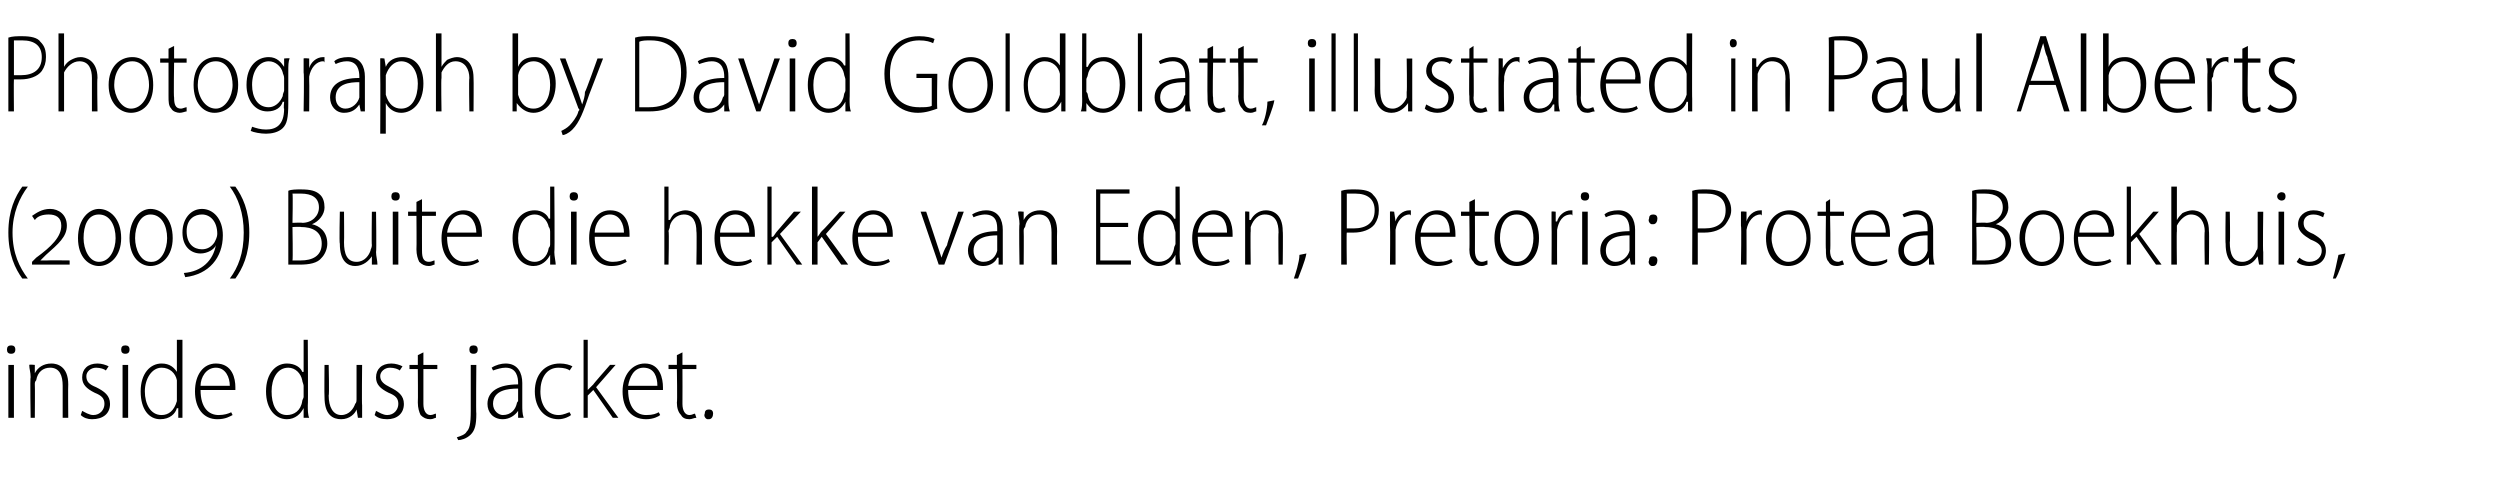
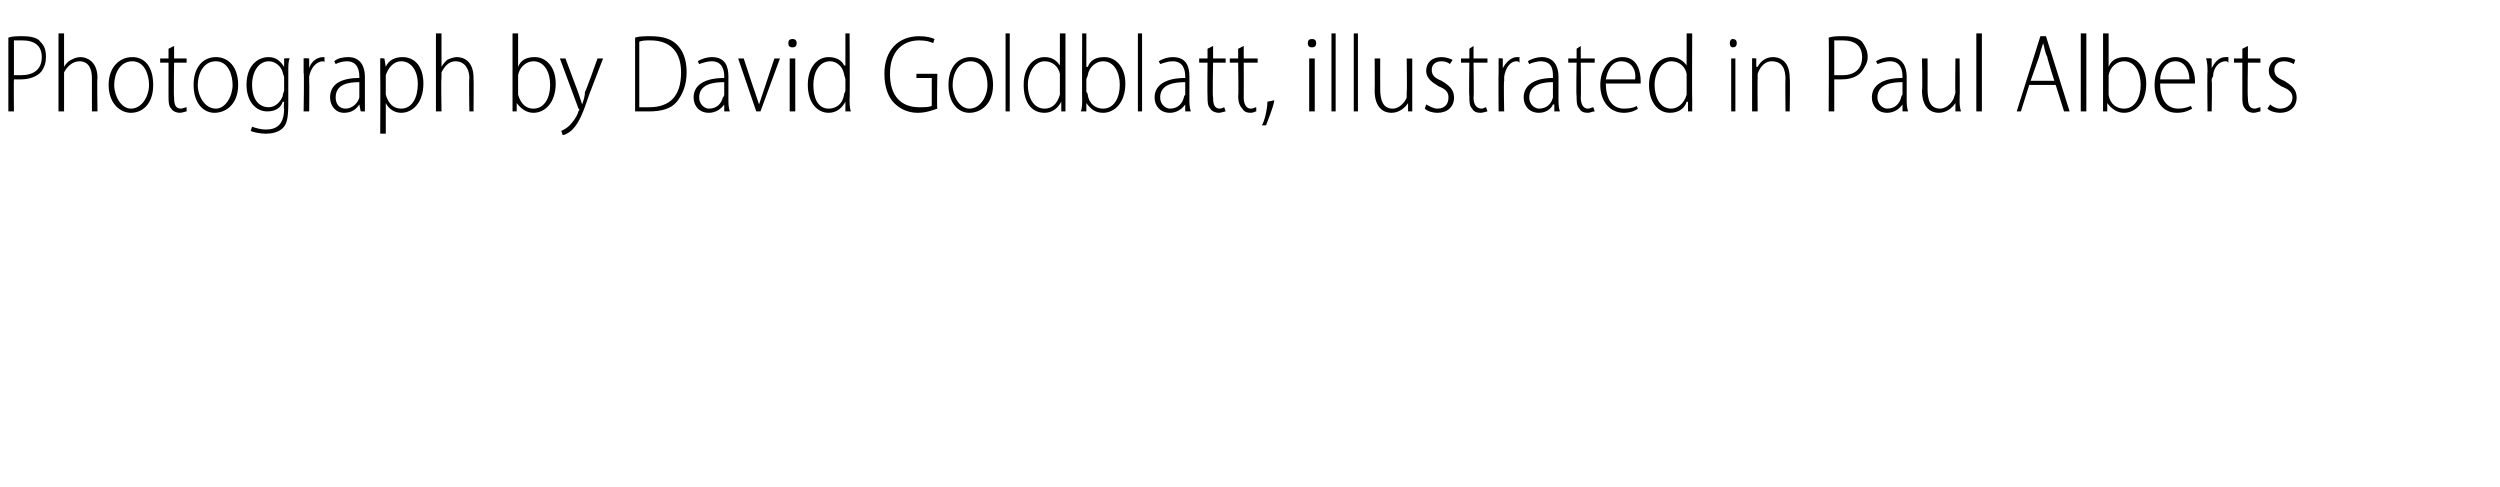
<svg xmlns="http://www.w3.org/2000/svg" version="1.1" width="179.5px" height="35px" viewBox="0 -2 179.5 35" style="top:-2px">
  <desc>Photograph by David Goldblatt, illustrated in Paul Alberts (2009) Buite die hekke van Eden, Pretoria: Protea Boekhuis...</desc>
  <defs />
  <g id="Polygon149275">
-     <path d="m.6 28v-3.8h.4v3.8h-.4zm.5-4.9c0 .2-.1.3-.3.3c-.2 0-.3-.1-.3-.3c0-.2.1-.3.3-.3c.2 0 .3.1.3.3zm1.1 2c0-.4-.1-.6-.1-.9c.02-.04.4 0 .4 0v.6s0-.02 0 0c.2-.4.6-.7 1.2-.7c.4 0 1.2.2 1.2 1.5c-.02-.01 0 2.4 0 2.4h-.4v-2.3c0-.7-.2-1.3-.9-1.3c-.5 0-.9.3-1 .9c-.1.1-.1.2-.1.3c.02-.01 0 2.4 0 2.4h-.3s-.05-2.93 0-2.9zm3.7 2.4c.2.1.5.3.8.3c.5 0 .8-.4.8-.8c0-.4-.2-.6-.7-.8c-.6-.3-.9-.6-.9-1.1c0-.6.4-1 1.1-1c.3 0 .6.1.8.2l-.2.3c-.1-.1-.4-.2-.7-.2c-.4 0-.7.3-.7.6c0 .4.2.6.7.8c.6.3 1 .6 1 1.2c0 .7-.5 1.1-1.3 1.1c-.3 0-.6-.1-.8-.3l.1-.3zm2.9.5v-3.8h.4v3.8h-.4zm.5-4.9c0 .2-.1.3-.3.3c-.2 0-.3-.1-.3-.3c0-.2.1-.3.3-.3c.2 0 .3.1.3.3zm3.8-.7v5.6h-.3v-.7s-.06.04-.1 0c-.1.4-.5.8-1.2.8c-.8 0-1.4-.7-1.4-2c0-1.3.7-2 1.5-2c.6 0 .9.3 1.1.6v-2.3h.4zm-.4 3.3v-.4c-.1-.5-.5-.9-1.1-.9c-.7 0-1.2.8-1.2 1.7c0 .9.4 1.7 1.2 1.7c.5 0 .9-.3 1.1-1v-1.1zm1.7.3c0 1.3.6 1.8 1.3 1.8c.4 0 .7-.1.9-.2l.1.2c-.2.1-.5.3-1.1.3c-1 0-1.6-.8-1.6-2c0-1.2.6-2 1.5-2c1.2 0 1.4 1.1 1.4 1.7v.2h-2.5zm2.1-.3c0-.6-.3-1.3-1-1.3c-.7 0-1.1.7-1.1 1.3h2.1zm5.6-3.3s.03 4.74 0 4.7c0 .3 0 .7.1.9h-.4v-.7s-.02.04 0 0c-.2.4-.6.8-1.2.8c-.8 0-1.5-.7-1.5-2c0-1.3.7-2 1.5-2c.6 0 1 .3 1.1.6h.1v-2.3h.3zm-.3 3.3c0-.1-.1-.3-.1-.4c-.1-.5-.5-.9-1-.9c-.8 0-1.2.8-1.2 1.7c0 .9.3 1.7 1.1 1.7c.5 0 1-.3 1.1-1c0-.1.1-.2.1-.3v-.8zm4.2 1.4v.9h-.3l-.1-.6s.02 0 0 0c-.1.3-.5.7-1.1.7c-.6 0-1.2-.3-1.2-1.6c-.02-.03 0-2.3 0-2.3h.3s.05 2.19 0 2.2c0 .8.3 1.4.9 1.4c.6 0 .9-.5 1-.8c.1-.1.1-.2.1-.4v-2.4h.4s-.03 2.86 0 2.9zm1 .4c.2.1.5.3.8.3c.5 0 .8-.4.8-.8c0-.4-.2-.6-.7-.8c-.6-.3-.9-.6-.9-1.1c0-.6.4-1 1.1-1c.3 0 .6.1.8.2l-.2.3c-.1-.1-.4-.2-.7-.2c-.4 0-.7.3-.7.6c0 .4.3.6.7.8c.6.3 1 .6 1 1.2c0 .7-.5 1.1-1.2 1.1c-.4 0-.7-.1-.9-.3l.1-.3zm3.4-4.2v.9h1v.3h-1v2.5c0 .5.2.8.5.8c.2 0 .3-.1.4-.1v.3c-.1 0-.2.1-.4.1c-.3 0-.5-.1-.7-.3c-.1-.2-.2-.5-.2-.9c.02.01 0-2.4 0-2.4h-.6v-.3h.6v-.7l.4-.2zm2.4 6.1c.3-.1.6-.2.7-.4c.2-.2.3-.5.3-1.5v-3.3h.4s-.03 3.54 0 3.5c0 .8-.1 1.2-.4 1.5c-.3.3-.7.4-.9.4l-.1-.2zm1.5-6.3c0 .2-.1.3-.3.3c-.2 0-.3-.1-.3-.3c0-.2.1-.3.3-.3c.2 0 .3.1.3.3zm3.2 4c0 .3 0 .6.1.9h-.4v-.5s-.04-.01 0 0c-.2.3-.6.6-1.1.6c-.7 0-1.1-.5-1.1-1.1c0-.9.8-1.4 2.2-1.4v-.1c0-.4-.1-1.1-.9-1.1c-.3 0-.6.1-.9.2l-.1-.2c.3-.2.7-.3 1-.3c.9 0 1.2.7 1.2 1.4v1.6zm-.3-1.2c-.7 0-1.8.1-1.8 1.1c0 .5.4.8.7.8c.6 0 .9-.4 1-.8c0-.1.1-.2.1-.2v-.9zm3.8 1.9c-.1.1-.5.3-.9.3c-1 0-1.7-.8-1.7-2c0-1.2.7-2 1.8-2c.4 0 .7.1.9.2l-.2.3c-.1-.1-.4-.2-.8-.2c-.9 0-1.3.8-1.3 1.7c0 1 .5 1.7 1.3 1.7c.4 0 .7-.2.8-.2l.1.2zm1.2-1.8s.05.01 0 0l.4-.4c-.03 0 1.2-1.4 1.2-1.4h.4l-1.4 1.6l1.6 2.2h-.4l-1.4-2l-.4.4v1.6h-.3v-5.6h.3v3.6zm2.9 0c0 1.3.6 1.8 1.3 1.8c.5 0 .7-.1.9-.2l.1.2c-.1.1-.5.3-1 .3c-1.1 0-1.7-.8-1.7-2c0-1.2.7-2 1.6-2c1.1 0 1.3 1.1 1.3 1.7v.2h-2.5zm2.1-.3c0-.6-.2-1.3-1-1.3c-.7 0-1 .7-1.1 1.3h2.1zm1.8-2.4v.9h1v.3h-1s.01 2.5 0 2.5c0 .5.2.8.5.8c.2 0 .3-.1.4-.1l.1.3c-.2 0-.3.1-.5.1c-.3 0-.5-.1-.6-.3c-.2-.2-.3-.5-.3-.9c.04.01 0-2.4 0-2.4h-.6v-.3h.6v-.7l.4-.2zm1.8 4.8c-.1 0-.3-.2-.2-.4c0-.2.1-.3.3-.3c.2 0 .3.1.3.3c0 .2-.1.4-.3.4h-.1z" stroke="none" fill="#000" />
-   </g>
+     </g>
  <g id="Polygon149274">
-     <path d="m2 11.4c-.6.8-1.1 1.9-1.1 3.3c0 1.5.5 2.5 1.1 3.3h-.4c-.5-.7-1-1.7-1-3.3c0-1.6.5-2.6 1-3.3h.4zm.3 5.6v-.2l.3-.3c1.1-.8 1.8-1.5 1.8-2.3c0-.6-.4-.8-.9-.8c-.4 0-.8.1-1 .4l-.2-.3c.3-.2.7-.5 1.3-.5c.6 0 1.2.4 1.2 1.2c0 .8-.6 1.3-1.5 2.1l-.4.4s-.02-.01 0 0h.5c0-.02 1.6 0 1.6 0v.3H2.3zm4.8.1c-.7 0-1.5-.6-1.5-2c0-1.4.8-2.1 1.5-2.1c.8 0 1.6.7 1.6 2.1c0 1.3-.8 2-1.6 2zm0-.3c.8 0 1.2-.9 1.2-1.7c0-.9-.4-1.7-1.2-1.7c-.8 0-1.1.8-1.1 1.7c0 .8.4 1.7 1.1 1.7zm3.7.3c-.7 0-1.5-.6-1.5-2c0-1.4.8-2.1 1.5-2.1c.8 0 1.6.7 1.6 2.1c0 1.3-.8 2-1.6 2zm.1-.3c.7 0 1.1-.9 1.1-1.7c0-.9-.4-1.7-1.2-1.7c-.7 0-1.1.8-1.1 1.7c0 .8.4 1.7 1.1 1.7h.1zm2.3.8c1.3-.1 2.1-.9 2.3-2c-.1.3-.6.6-1.1.6c-.7 0-1.3-.5-1.3-1.5c0-1 .6-1.7 1.4-1.7c.8 0 1.5.7 1.5 1.9c0 1.6-1 2.8-2.7 3l-.1-.3zm1.3-1.7c.4 0 .7-.2.9-.5c.1-.2.2-.4.2-.6c0-.9-.5-1.4-1.1-1.4c-.5 0-1.1.3-1.1 1.2c0 .9.5 1.3 1.1 1.3zm2 2.1c.6-.8 1-1.8 1-3.3c0-1.4-.4-2.5-1-3.3h.4c.5.7 1 1.7 1 3.3c0 1.6-.5 2.6-1 3.3h-.4zm4.2-6.3c.2-.1.6-.1.9-.1c.7 0 1.1.1 1.4.4c.2.2.3.5.3.9c0 .5-.4 1-.9 1.2c.5.1 1.1.5 1.1 1.4c0 .4-.2.8-.4 1c-.3.4-.9.5-1.6.5h-.8v-5.3zM21 14s.69-.03.7 0c.7 0 1.2-.5 1.2-1.1c0-.7-.5-1-1.3-1h-.6c.04.04 0 2.1 0 2.1zm0 2.7h.6c.8 0 1.5-.3 1.5-1.2c0-.9-.7-1.2-1.5-1.2c0-.03-.6 0-.6 0c0 0 .04 2.38 0 2.4zm6-.6c0 .3.1.6.1.9h-.4v-.6s-.01 0 0 0c-.2.3-.6.7-1.2.7c-.5 0-1.1-.3-1.1-1.6c-.05-.03 0-2.3 0-2.3h.3s.02 2.19 0 2.2c0 .8.2 1.4.9 1.4c.6 0 .9-.5 1-.8c0-.1.1-.2.1-.4c-.03.01 0-2.4 0-2.4h.3s.04 2.86 0 2.9zm1.2.9v-3.8h.4v3.8h-.4zm.5-4.9c0 .2-.1.3-.3.3c-.2 0-.3-.1-.3-.3c0-.2.1-.3.3-.3c.2 0 .3.1.3.3zm1.6.2v.9h1v.3h-1s-.01 2.5 0 2.5c0 .5.1.8.5.8c.2 0 .3-.1.4-.1v.3c-.1 0-.2.1-.4.1c-.3 0-.5-.1-.7-.3c-.1-.2-.2-.5-.2-.9c.02.01 0-2.4 0-2.4h-.6v-.3h.6v-.7l.4-.2zm1.8 2.7c0 1.3.6 1.8 1.3 1.8c.5 0 .7-.1.9-.2l.1.2c-.2.1-.5.3-1.1.3c-1 0-1.6-.8-1.6-2c0-1.2.7-2 1.6-2c1.1 0 1.3 1.1 1.3 1.7v.2h-2.5zm2.1-.3c0-.6-.3-1.3-1-1.3c-.7 0-1 .7-1.1 1.3h2.1zm5.6-3.3s.04 4.74 0 4.7c0 .3.1.7.1.9h-.4v-.7s-.01.04 0 0c-.2.4-.6.8-1.2.8c-.8 0-1.5-.7-1.5-2c0-1.3.7-2 1.6-2c.5 0 .9.3 1 .6h.1v-2.3h.3zm-.3 3.3c0-.1 0-.3-.1-.4c-.1-.5-.5-.9-1-.9c-.8 0-1.2.8-1.2 1.7c0 .9.4 1.7 1.2 1.7c.4 0 .9-.3 1-1c.1-.1.1-.2.1-.3v-.8zM41 17v-3.8h.4v3.8h-.4zm.5-4.9c0 .2-.1.3-.3.3c-.2 0-.3-.1-.3-.3c0-.2.1-.3.3-.3c.2 0 .3.1.3.3zm1.2 2.9c0 1.3.6 1.8 1.3 1.8c.4 0 .7-.1.9-.2l.1.2c-.2.1-.5.3-1.1.3c-1 0-1.6-.8-1.6-2c0-1.2.6-2 1.5-2c1.2 0 1.4 1.1 1.4 1.7v.2h-2.5zm2.1-.3c0-.6-.3-1.3-1-1.3c-.7 0-1.1.7-1.1 1.3h2.1zm2.9-3.3h.3v2.4s.06-.03.1 0c.1-.2.2-.4.4-.5c.2-.1.5-.2.7-.2c.4 0 1.2.2 1.2 1.5v2.4h-.4s.04-2.36 0-2.4c0-.6-.2-1.2-.9-1.2c-.5 0-.9.4-1 .8c0 .2-.1.3-.1.4c.05-.01 0 2.4 0 2.4h-.3v-5.6zm4 3.6c0 1.3.6 1.8 1.3 1.8c.4 0 .7-.1.9-.2l.1.2c-.2.1-.5.3-1.1.3c-1 0-1.6-.8-1.6-2c0-1.2.6-2 1.5-2c1.2 0 1.4 1.1 1.4 1.7v.2h-2.5zm2.1-.3c0-.6-.3-1.3-1-1.3c-.7 0-1.1.7-1.1 1.3h2.1zm1.6.3h.1c.1-.1.2-.3.3-.4l1.2-1.4h.5L56 14.8l1.6 2.2h-.4l-1.4-2l-.4.4v1.6h-.3v-5.6h.3v3.6zm3.3 0s.01.01 0 0c.1-.1.2-.3.3-.4c.04 0 1.3-1.4 1.3-1.4h.4l-1.4 1.6l1.6 2.2h-.5L59 15l-.3.4v1.6h-.4v-5.6h.4v3.6zm2.9 0c0 1.3.6 1.8 1.3 1.8c.4 0 .7-.1.9-.2l.1.2c-.2.1-.5.3-1.1.3c-1 0-1.6-.8-1.6-2c0-1.2.6-2 1.5-2c1.1 0 1.4 1.1 1.4 1.7v.2h-2.5zm2.1-.3c0-.6-.3-1.3-1-1.3c-.7 0-1.1.7-1.1 1.3h2.1zm2.8-1.5s.8 2.36.8 2.4l.3.9c.1-.3.2-.6.4-.9c-.04-.04.8-2.4.8-2.4h.4L67.8 17h-.4l-1.3-3.8h.4zm5.5 2.9v.9h-.3v-.5h-.1c-.1.3-.5.6-1 .6c-.7 0-1.1-.5-1.1-1.1c0-.9.8-1.4 2.1-1.4v-.1c0-.4 0-1.1-.9-1.1c-.2 0-.6.1-.8.2l-.1-.2c.3-.2.7-.3 1-.3c.9 0 1.2.7 1.2 1.4v1.6zm-.4-1.2c-.6 0-1.7.1-1.7 1.1c0 .5.3.8.7.8c.6 0 .9-.4 1-.8v-1.1zm1.6-.8c0-.4-.1-.6-.1-.9c.02-.04.4 0 .4 0v.6s0-.02 0 0c.2-.4.6-.7 1.2-.7c.4 0 1.2.2 1.2 1.5c-.02-.01 0 2.4 0 2.4h-.4v-2.3c0-.7-.2-1.3-.9-1.3c-.5 0-.9.3-1 .9c-.1.1-.1.2-.1.3c.02-.01 0 2.4 0 2.4h-.3s-.05-2.93 0-2.9zm7.8.2h-2v2.4h2.2v.3h-2.5v-5.4h2.4v.3H79v2.1h2v.3zm3.7-2.9s.03 4.74 0 4.7c0 .3 0 .7.1.9h-.4v-.7s-.02.04 0 0c-.2.4-.6.8-1.2.8c-.8 0-1.5-.7-1.5-2c0-1.3.7-2 1.5-2c.6 0 1 .3 1.1.6h.1v-2.3h.3zm-.3 3.3c0-.1-.1-.3-.1-.4c-.1-.5-.5-.9-1-.9c-.8 0-1.2.8-1.2 1.7c0 .9.3 1.7 1.1 1.7c.5 0 1-.3 1.1-1c0-.1.1-.2.1-.3v-.8zm1.6.3c0 1.3.6 1.8 1.3 1.8c.5 0 .7-.1.9-.2l.1.2c-.1.1-.5.3-1 .3c-1.1 0-1.7-.8-1.7-2c0-1.2.7-2 1.6-2c1.1 0 1.3 1.1 1.3 1.7v.2H86zm2.1-.3c0-.6-.2-1.3-1-1.3c-.7 0-1 .7-1.1 1.3h2.1zm1.3-.6v-.9c-.03-.04.3 0 .3 0v.6s.06-.02.1 0c.2-.4.6-.7 1.1-.7c.4 0 1.2.2 1.2 1.5c.03-.01 0 2.4 0 2.4h-.3s-.03-2.34 0-2.3c0-.7-.2-1.3-1-1.3c-.4 0-.8.3-1 .9v.3c-.03-.01 0 2.4 0 2.4h-.4v-2.9zm3.5 3.9c.1-.3.4-1.2.4-1.7l.5-.1c-.1.6-.5 1.5-.6 1.8h-.3zm3.4-6.3c.3-.1.6-.1 1-.1c.6 0 1.1.1 1.3.4c.3.3.4.6.4 1.1c0 .4-.1.7-.3 1c-.3.4-.9.6-1.5.6h-.5c-.03-.01 0 2.3 0 2.3h-.4v-5.3zm.4 2.7h.5c.9 0 1.5-.4 1.5-1.3c0-.8-.5-1.2-1.4-1.2h-.6v2.5zm3.1-.2v-1c0-.04.3 0 .3 0l.1.7s-.03 0 0 0c.1-.4.5-.8 1-.8h.1v.4c0-.1-.1-.1-.1-.1c-.5 0-.9.5-1 1.1v2.5h-.4s.03-2.77 0-2.8zm2.2.8c0 1.3.6 1.8 1.3 1.8c.5 0 .7-.1.9-.2l.1.2c-.1.1-.5.3-1.1.3c-1 0-1.6-.8-1.6-2c0-1.2.7-2 1.6-2c1.1 0 1.3 1.1 1.3 1.7v.2H102zm2.1-.3c0-.6-.2-1.3-1-1.3c-.7 0-1 .7-1.1 1.3h2.1zm1.8-2.4v.9h1v.3h-1s.01 2.5 0 2.5c0 .5.2.8.5.8c.2 0 .3-.1.4-.1v.3c-.1 0-.2.1-.4.1c-.3 0-.5-.1-.6-.3c-.2-.2-.3-.5-.3-.9c.03.01 0-2.4 0-2.4h-.6v-.3h.6v-.7l.4-.2zm4.6 2.8c0 1.4-.8 2-1.6 2c-.9 0-1.6-.7-1.6-2c0-1.3.8-2 1.6-2c.9 0 1.6.7 1.6 2zm-2.8 0c0 .8.5 1.7 1.2 1.7c.8 0 1.2-.9 1.2-1.7c0-.7-.3-1.7-1.2-1.7c-.9 0-1.2.9-1.2 1.7zm3.7-.9v-1c-.01-.04.3 0 .3 0v.7h.1c.1-.4.5-.8 1-.8h.1v.4c0-.1-.1-.1-.1-.1c-.6 0-.9.5-1 1.1v.3c-.01.04 0 2.2 0 2.2h-.4s.02-2.77 0-2.8zm2.2 2.8v-3.8h.4v3.8h-.4zm.5-4.9c0 .2-.1.3-.3.3c-.2 0-.3-.1-.3-.3c0-.2.1-.3.3-.3c.2 0 .3.1.3.3zm3.3 4v.9h-.3l-.1-.5s.01-.01 0 0c-.2.3-.5.6-1.1.6c-.6 0-1-.5-1-1.1c0-.9.7-1.4 2.1-1.4v-.1c0-.4-.1-1.1-.9-1.1c-.3 0-.6.1-.8.2l-.1-.2c.2-.2.6-.3 1-.3c.9 0 1.2.7 1.2 1.4v1.6zm-.4-1.2c-.7 0-1.7.1-1.7 1.1c0 .5.3.8.7.8c.5 0 .9-.4 1-.8v-1.1zm1.6-.8c-.1 0-.3-.2-.2-.4c0-.2.1-.3.3-.3c.2 0 .3.1.3.3c0 .2-.1.4-.3.4h-.1zm0 3c-.1 0-.3-.2-.2-.4c0-.2.1-.3.3-.3c.2 0 .3.1.3.3c0 .2-.1.4-.3.4h-.1zm2.9-5.4c.3-.1.6-.1 1-.1c.6 0 1.1.1 1.4.4c.2.3.4.6.4 1.1c0 .4-.2.7-.4 1c-.3.4-.9.6-1.5.6h-.5v2.3h-.4s.02-5.33 0-5.3zm.4 2.7h.5c.9 0 1.5-.4 1.5-1.3c0-.8-.5-1.2-1.4-1.2h-.6v2.5zm3.1-.2v-1c.01-.04.4 0 .4 0v.7s-.01 0 0 0c.1-.4.5-.8 1-.8h.1v.4c0-.1-.1-.1-.1-.1c-.5 0-.9.5-1 1.1v.3c.01.04 0 2.2 0 2.2h-.4s.05-2.77 0-2.8zm5 .9c0 1.4-.8 2-1.6 2c-.9 0-1.6-.7-1.6-2c0-1.3.8-2 1.7-2c.9 0 1.5.7 1.5 2zm-2.8 0c0 .8.5 1.7 1.2 1.7c.8 0 1.3-.9 1.3-1.7c0-.7-.4-1.7-1.3-1.7c-.8 0-1.2.9-1.2 1.7zm4.2-2.8v.9h1v.3h-1s.05 2.5 0 2.5c0 .5.2.8.6.8c.1 0 .2-.1.3-.1l.1.3c-.1 0-.3.1-.5.1c-.3 0-.5-.1-.6-.3c-.2-.2-.2-.5-.2-.9c-.03.01 0-2.4 0-2.4h-.6v-.3h.6v-.7l.3-.2zm1.8 2.7c0 1.3.7 1.8 1.3 1.8c.5 0 .8-.1 1-.2v.2c-.1.1-.5.3-1 .3c-1 0-1.6-.8-1.6-2c0-1.2.6-2 1.5-2c1.1 0 1.3 1.1 1.3 1.7v.2h-2.5zm2.2-.3c0-.6-.3-1.3-1-1.3c-.8 0-1.1.7-1.2 1.3h2.2zm3.4 1.4c0 .3 0 .6.1.9h-.4v-.5s-.05-.01 0 0c-.2.3-.6.6-1.1.6c-.7 0-1.1-.5-1.1-1.1c0-.9.8-1.4 2.1-1.4v-.1c0-.4 0-1.1-.8-1.1c-.3 0-.6.1-.9.2l-.1-.2c.3-.2.7-.3 1-.3c.9 0 1.2.7 1.2 1.4v1.6zm-.4-1.2c-.6 0-1.7.1-1.7 1.1c0 .5.4.8.7.8c.6 0 .9-.4 1-.8v-1.1zm3.2-3.2c.3-.1.6-.1 1-.1c.6 0 1 .1 1.3.4c.2.2.3.5.3.9c0 .5-.4 1-.9 1.2c.5.1 1.1.5 1.1 1.4c0 .4-.2.8-.4 1c-.3.4-.9.5-1.6.5h-.8v-5.3zm.3 2.3s.7-.03.7 0c.7 0 1.2-.5 1.2-1.1c0-.7-.5-1-1.3-1h-.6c.05.04 0 2.1 0 2.1zm0 2.7h.6c.8 0 1.5-.3 1.5-1.2c0-.9-.7-1.2-1.5-1.2c.01-.03-.6 0-.6 0c0 0 .05 2.38 0 2.4zm6.3-1.6c0 1.4-.8 2-1.6 2c-.8 0-1.6-.7-1.6-2c0-1.3.8-2 1.7-2c.9 0 1.5.7 1.5 2zm-2.8 0c0 .8.5 1.7 1.2 1.7c.8 0 1.3-.9 1.3-1.7c0-.7-.3-1.7-1.2-1.7c-.9 0-1.3.9-1.3 1.7zm3.8-.1c0 1.3.7 1.8 1.3 1.8c.5 0 .8-.1 1-.2l.1.2c-.2.1-.6.3-1.1.3c-1 0-1.6-.8-1.6-2c0-1.2.6-2 1.5-2c1.1 0 1.4 1.1 1.4 1.7c0 .1 0 .1-.1.2h-2.5zm2.2-.3c0-.6-.3-1.3-1-1.3c-.8 0-1.1.7-1.1 1.3h2.1zm1.6.3s.04.01 0 0l.4-.4c-.04 0 1.2-1.4 1.2-1.4h.4l-1.4 1.6l1.6 2.2h-.4l-1.4-2l-.4.4v1.6h-.3v-5.6h.3v3.6zm2.9-3.6h.4v2.4s-.02-.03 0 0c.1-.2.3-.4.4-.5c.2-.1.5-.2.7-.2c.4 0 1.2.2 1.2 1.5c.03-.02 0 2.4 0 2.4h-.3s-.04-2.36 0-2.4c0-.6-.3-1.2-1-1.2c-.4 0-.8.4-1 .8v.4c-.03-.01 0 2.4 0 2.4h-.4v-5.6zm6.6 4.7v.9h-.3l-.1-.6s.01 0 0 0c-.2.3-.5.7-1.2.7c-.5 0-1.1-.3-1.1-1.6c-.03-.03 0-2.3 0-2.3h.3s.04 2.19 0 2.2c0 .8.2 1.4.9 1.4c.6 0 .9-.5 1-.8c.1-.1.1-.2.1-.4v-2.4h.4s-.04 2.86 0 2.9zm1.1.9v-3.8h.4v3.8h-.4zm.5-4.9c0 .2-.1.3-.3.3c-.1 0-.3-.1-.3-.3c0-.2.2-.3.3-.3c.2 0 .3.1.3.3zm1 4.4c.1.1.4.3.7.3c.6 0 .9-.4.9-.8c0-.4-.3-.6-.8-.8c-.5-.3-.9-.6-.9-1.1c0-.6.5-1 1.1-1c.4 0 .6.1.8.2l-.1.3c-.2-.1-.4-.2-.7-.2c-.5 0-.7.3-.7.6c0 .4.2.6.7.8c.5.3.9.6.9 1.2c0 .7-.5 1.1-1.2 1.1c-.3 0-.7-.1-.9-.3l.2-.3zm2.4 1.5c.1-.3.3-1.2.4-1.7l.5-.1c-.2.6-.5 1.5-.7 1.8h-.2z" stroke="none" fill="#000" />
-   </g>
+     </g>
  <g id="Polygon149273">
    <path d="m.6.7c.3-.1.6-.1 1-.1c.6 0 1.1.1 1.3.4c.3.3.4.6.4 1.1c0 .4-.1.7-.3 1c-.3.4-.9.6-1.5.6h-.5C.98 3.69 1 6 1 6h-.4V.7zM1 3.4h.5C2.4 3.4 3 3 3 2.1C3 1.3 2.5.9 1.6.9h-.6v2.5zm3.2-3h.4v2.4s.02-.03 0 0c.1-.2.3-.4.5-.5c.2-.1.4-.2.7-.2c.3 0 1.2.2 1.2 1.5C6.96 3.58 7 6 7 6h-.4V3.6c0-.6-.2-1.2-.9-1.2c-.5 0-.9.4-1.1.8v2.8h-.4V.4zM11 4.1c0 1.4-.8 2-1.6 2c-.8 0-1.6-.7-1.6-2c0-1.3.8-2 1.7-2c.9 0 1.5.7 1.5 2zm-2.8 0c0 .8.5 1.7 1.2 1.7c.8 0 1.3-.9 1.3-1.7c0-.7-.3-1.7-1.2-1.7c-.9 0-1.3.9-1.3 1.7zm4.3-2.8v.9h.9v.3h-.9s-.04 2.5 0 2.5c0 .5.1.8.5.8c.1 0 .3-.1.4-.1v.3c-.1 0-.3.1-.5.1c-.2 0-.5-.1-.6-.3c-.2-.2-.2-.5-.2-.9V2.5h-.6v-.3h.6v-.7l.4-.2zm4.6 2.8c0 1.4-.9 2-1.7 2c-.8 0-1.5-.7-1.5-2c0-1.3.7-2 1.6-2c.9 0 1.6.7 1.6 2zm-2.9 0c0 .8.5 1.7 1.3 1.7c.7 0 1.2-.9 1.2-1.7c0-.7-.3-1.7-1.2-1.7c-.9 0-1.3.9-1.3 1.7zm6.5 1.3c0 1.1-.1 1.5-.4 1.8c-.3.3-.8.4-1.2.4c-.4 0-.9-.1-1.1-.2l.1-.3c.3.1.6.2 1 .2c.7 0 1.3-.3 1.3-1.5c-.05.05 0-.5 0-.5c0 0-.06.03-.1 0c-.1.4-.5.7-1.1.7c-.9 0-1.5-.8-1.5-1.9c0-1.4.8-2 1.6-2c.6 0 .9.4 1.1.7c-.02-.05 0 0 0 0v-.6s.36-.04.4 0c-.1.2-.1.5-.1 1v2.2zm-.3-1.8c0-.2-.1-.3-.1-.4c-.1-.4-.5-.8-1-.8c-.7 0-1.2.7-1.2 1.7c0 .9.4 1.6 1.2 1.6c.4 0 .8-.3 1-.8c0-.2.1-.3.1-.4v-.9zm1.4-.4v-1c.02-.04.4 0 .4 0v.7s-.01 0 0 0c.1-.4.5-.8 1-.8h.1v.4c0-.1-.1-.1-.1-.1c-.5 0-.9.5-1 1.1v.3c.02.04 0 2.2 0 2.2h-.4s.05-2.77 0-2.8zm4.4 1.9v.9h-.3l-.1-.5s.01-.01 0 0c-.2.3-.5.6-1.1.6c-.6 0-1-.5-1-1.1c0-.9.7-1.4 2.1-1.4v-.1c0-.4-.1-1.1-.9-1.1c-.3 0-.6.1-.8.2l-.1-.2c.2-.2.6-.3 1-.3c.9 0 1.2.7 1.2 1.4v1.6zm-.4-1.2c-.7 0-1.7.1-1.7 1.1c0 .5.3.8.7.8c.5 0 .9-.4 1-.8V3.9zm1.5-.5V2.2c-.01-.04.3 0 .3 0l.1.6s-.02.02 0 0c.2-.5.7-.7 1.2-.7c.9 0 1.5.7 1.5 1.9c0 1.4-.8 2.1-1.6 2.1c-.5 0-.9-.3-1.1-.7c0 .04 0 0 0 0v2.2h-.4s.02-4.22 0-4.2zm.4 1.1v.3c.2.7.6 1 1.1 1C29.6 5.8 30 5 30 4c0-.8-.4-1.6-1.2-1.6c-.5 0-.9.4-1.1 1v1.1zM31.3.4h.4v2.4s-.02-.03 0 0c.1-.2.3-.4.4-.5c.2-.1.5-.2.7-.2c.4 0 1.2.2 1.2 1.5c.02-.02 0 2.4 0 2.4h-.3s-.04-2.36 0-2.4c0-.6-.3-1.2-1-1.2c-.5 0-.8.4-1 .8v.4c-.04-.01 0 2.4 0 2.4h-.4V.4zm5.5 0h.4v2.4s-.02.01 0 0c.2-.5.6-.7 1.2-.7c.8 0 1.5.7 1.5 1.9c0 1.4-.8 2.1-1.6 2.1c-.5 0-.9-.3-1.2-.7c.04-.05 0 0 0 0v.6h-.3V.4zm.4 4.2v.2c.2.7.6 1 1.1 1c.8 0 1.2-.8 1.2-1.7c0-.9-.4-1.7-1.2-1.7c-.5 0-1 .4-1.1 1v1.2zm3.4-2.4l.9 2.4l.3.9c.1-.3.2-.6.2-.9c.05 0 .9-2.4.9-2.4h.4l-1 2.6c-.4 1.2-.7 2-1.2 2.5c-.3.3-.6.4-.7.4l-.1-.3c.2-.1.4-.2.6-.4c.2-.2.5-.6.6-.9c0-.1.1-.2.1-.2c0-.1-.1-.1-.1-.2l-1.3-3.5h.4zm5-1.5c.3-.1.7-.1 1.1-.1c.9 0 1.5.2 1.9.6c.4.4.7 1 .7 2c0 .9-.3 1.6-.7 2.1c-.4.5-1.1.7-2 .7h-1V.7zm.3 5h.7c1.5 0 2.3-.8 2.3-2.5c0-1.4-.7-2.3-2.2-2.3c-.3 0-.6 0-.8.1v4.7zm6.4-.6c0 .3 0 .6.1.9h-.4v-.5s-.03-.01 0 0c-.2.3-.6.6-1.1.6c-.7 0-1.1-.5-1.1-1.1c0-.9.8-1.4 2.2-1.4v-.1c0-.4-.1-1.1-.9-1.1c-.3 0-.6.1-.9.2l-.1-.2c.3-.2.7-.3 1-.3c1 0 1.2.7 1.2 1.4v1.6zM52 3.9c-.7 0-1.8.1-1.8 1.1c0 .5.4.8.7.8c.6 0 .9-.4 1-.8c.1-.1.1-.2.1-.2v-.9zm1.4-1.7s.77 2.36.8 2.4l.3.9l.3-.9l.8-2.4h.4L54.6 6h-.3L53 2.2h.4zM56.7 6V2.2h.4v3.8h-.4zm.5-4.9c0 .2-.1.3-.3.3c-.2 0-.3-.1-.3-.3c0-.2.1-.3.3-.3c.2 0 .3.1.3.3zM61 .4s.03 4.74 0 4.7c0 .3 0 .7.1.9h-.4v-.7s-.02.04 0 0c-.2.4-.6.8-1.2.8c-.8 0-1.5-.7-1.5-2c0-1.3.7-2 1.5-2c.6 0 1 .3 1.1.6h.1V.4h.3zm-.3 3.3c0-.1-.1-.3-.1-.4c-.1-.5-.5-.9-1-.9c-.8 0-1.2.8-1.2 1.7c0 .9.3 1.7 1.1 1.7c.5 0 1-.3 1.1-1c0-.1.1-.2.1-.3v-.8zm6.6 2.1c-.3.1-.8.3-1.4.3c-.6 0-1.2-.2-1.7-.7c-.4-.4-.7-1.1-.7-2.1c0-1.7 1-2.7 2.5-2.7c.5 0 .9.1 1.1.2l-.1.3c-.2-.1-.5-.2-1-.2c-1.2 0-2.1.8-2.1 2.4c0 1.6.8 2.4 2.1 2.4c.4 0 .7 0 .9-.1v-2h-1.1v-.3h1.5s-.04 2.49 0 2.5zm4-1.7c0 1.4-.9 2-1.7 2c-.8 0-1.5-.7-1.5-2c0-1.3.7-2 1.6-2c.9 0 1.6.7 1.6 2zm-2.9 0c0 .8.5 1.7 1.2 1.7c.8 0 1.3-.9 1.3-1.7c0-.7-.3-1.7-1.2-1.7c-.9 0-1.3.9-1.3 1.7zM72.2.4h.3v5.6h-.3V.4zm4.3 0v5.6h-.3v-.7s-.05.04 0 0c-.2.4-.6.8-1.2.8c-.9 0-1.5-.7-1.5-2c0-1.3.7-2 1.5-2c.6 0 .9.3 1.1.6c.01 0 0 0 0 0V.4h.4zm-.4 3.3v-.4c-.1-.5-.5-.9-1.1-.9c-.7 0-1.2.8-1.2 1.7c0 .9.4 1.7 1.2 1.7c.5 0 .9-.3 1.1-1V3.7zM77.7.4h.3v2.4h.1c.2-.5.6-.7 1.2-.7c.8 0 1.5.7 1.5 1.9c0 1.4-.8 2.1-1.6 2.1c-.6 0-.9-.3-1.2-.7c.02-.05 0 0 0 0v.6h-.4c.1-.2.1-.6.1-.9c-.02.04 0-4.7 0-4.7zm.3 4.2s.1.1.1.2c.1.7.6 1 1.1 1c.8 0 1.2-.8 1.2-1.7c0-.9-.4-1.7-1.2-1.7c-.5 0-1 .4-1.1 1c0 .1-.1.2-.1.3v.9zM81.7.4h.3v5.6h-.3V.4zm3.7 4.7c0 .3 0 .6.1.9h-.4v-.5s-.04-.01 0 0c-.2.3-.6.6-1.1.6c-.7 0-1.1-.5-1.1-1.1c0-.9.8-1.4 2.2-1.4v-.1c0-.4-.1-1.1-.9-1.1c-.3 0-.6.1-.9.2l-.1-.2c.3-.2.7-.3 1-.3c1 0 1.2.7 1.2 1.4v1.6zm-.3-1.2c-.7 0-1.8.1-1.8 1.1c0 .5.4.8.7.8c.6 0 .9-.4 1-.8c0-.1.1-.2.1-.2v-.9zm2-2.6v.9h.9v.3h-.9s-.05 2.5 0 2.5c0 .5.1.8.5.8c.1 0 .3-.1.3-.1l.1.3c-.1 0-.3.1-.5.1c-.2 0-.5-.1-.6-.3c-.2-.2-.2-.5-.2-.9c-.02.01 0-2.4 0-2.4h-.6v-.3h.6v-.7l.4-.2zm2.2 0v.9h1v.3h-1s.01 2.5 0 2.5c0 .5.2.8.5.8c.2 0 .3-.1.4-.1v.3c-.1 0-.2.1-.4.1c-.3 0-.5-.1-.6-.3c-.2-.2-.3-.5-.3-.9c.04.01 0-2.4 0-2.4h-.6v-.3h.6v-.7l.4-.2zM90.6 7c.2-.3.4-1.2.4-1.7l.5-.1c-.1.6-.5 1.5-.6 1.8h-.3zM94 6V2.2h.4v3.8h-.4zm.5-4.9c0 .2-.1.3-.3.3c-.2 0-.3-.1-.3-.3c0-.2.1-.3.3-.3c.2 0 .3.1.3.3zm1.1-.7h.3v5.6h-.3V.4zm1.6 0h.3v5.6h-.3V.4zm4.2 4.7v.9h-.3v-.6s-.04 0 0 0c-.2.3-.6.7-1.2.7c-.5 0-1.2-.3-1.2-1.6c.02-.03 0-2.3 0-2.3h.4s-.01 2.19 0 2.2c0 .8.2 1.4.9 1.4c.5 0 .9-.5 1-.8v-.4c.04.01 0-2.4 0-2.4h.4v2.9zm1 .4c.2.1.5.3.8.3c.6 0 .8-.4.8-.8c0-.4-.2-.6-.7-.8c-.5-.3-.9-.6-.9-1.1c0-.6.4-1 1.1-1c.3 0 .6.1.8.2l-.2.3c-.1-.1-.3-.2-.6-.2c-.5 0-.7.3-.7.6c0 .4.2.6.7.8c.5.3.9.6.9 1.2c0 .7-.5 1.1-1.2 1.1c-.3 0-.7-.1-.9-.3l.1-.3zm3.4-4.2v.9h1v.3h-1s.04 2.5 0 2.5c0 .5.2.8.6.8c.1 0 .2-.1.3-.1l.1.3c-.1 0-.3.1-.5.1c-.3 0-.5-.1-.6-.3c-.2-.2-.2-.5-.2-.9c-.04.01 0-2.4 0-2.4h-.6v-.3h.6v-.7l.3-.2zm1.8 1.9v-1c-.05-.04.3 0 .3 0v.7s.03 0 0 0c.2-.4.6-.8 1-.8h.2v.4c-.1-.1-.1-.1-.2-.1c-.5 0-.8.5-.9 1.1v.3c-.05.04 0 2.2 0 2.2h-.4s-.02-2.77 0-2.8zm4.3 1.9c0 .3 0 .6.1.9h-.4v-.5h-.1c-.1.3-.5.6-1 .6c-.7 0-1.1-.5-1.1-1.1c0-.9.8-1.4 2.1-1.4v-.1c0-.4 0-1.1-.9-1.1c-.2 0-.6.1-.8.2l-.1-.2c.3-.2.7-.3 1-.3c.9 0 1.2.7 1.2 1.4v1.6zm-.4-1.2c-.6 0-1.7.1-1.7 1.1c0 .5.4.8.7.8c.6 0 .9-.4 1-.8V3.9zm2-2.6v.9h1v.3h-1s.03 2.5 0 2.5c0 .5.2.8.5.8c.2 0 .3-.1.4-.1l.1.3c-.2 0-.3.1-.5.1c-.3 0-.5-.1-.6-.3c-.2-.2-.2-.5-.2-.9c-.04.01 0-2.4 0-2.4h-.6v-.3h.6v-.7l.3-.2zm1.8 2.7c0 1.3.6 1.8 1.3 1.8c.5 0 .8-.1.9-.2l.1.2c-.1.1-.5.3-1 .3c-1 0-1.7-.8-1.7-2c0-1.2.7-2 1.6-2c1.1 0 1.3 1.1 1.3 1.7v.2h-2.5zm2.1-.3c.1-.6-.2-1.3-1-1.3c-.7 0-1 .7-1.1 1.3h2.1zm4.1-3.3s-.02 4.74 0 4.7v.9h-.3v-.7s-.07.04-.1 0c-.1.4-.5.8-1.2.8c-.8 0-1.5-.7-1.5-2c0-1.3.8-2 1.6-2c.5 0 .9.3 1.1.6c-.01 0 0 0 0 0V.4h.4zm-.4 3.3v-.4c-.1-.5-.5-.9-1.1-.9c-.7 0-1.2.8-1.2 1.7c0 .9.4 1.7 1.2 1.7c.4 0 .9-.3 1.1-1V3.7zm3.2 2.3V2.2h.3v3.8h-.3zm.4-4.9c0 .2-.1.3-.3.3c-.1 0-.2-.1-.2-.3c0-.2.1-.3.2-.3c.2 0 .3.1.3.3zm1.1 2v-.9c-.02-.04.3 0 .3 0v.6s.07-.02.1 0c.2-.4.6-.7 1.1-.7c.4 0 1.2.2 1.2 1.5c.04-.01 0 2.4 0 2.4h-.3s-.03-2.34 0-2.3c0-.7-.2-1.3-1-1.3c-.4 0-.8.3-1 .9v.3c-.02-.01 0 2.4 0 2.4h-.4V3.1zm5.5-2.4c.3-.1.6-.1 1.1-.1c.5 0 1 .1 1.3.4c.2.3.4.6.4 1.1c0 .4-.2.7-.4 1c-.3.4-.8.6-1.5.6h-.5v2.3h-.4s.03-5.33 0-5.3zm.4 2.7h.6c.8 0 1.4-.4 1.4-1.3c0-.8-.5-1.2-1.4-1.2h-.6v2.5zm5.2 1.7c0 .3 0 .6.1.9h-.4v-.5s-.04-.01 0 0c-.2.3-.6.6-1.1.6c-.7 0-1.1-.5-1.1-1.1c0-.9.8-1.4 2.2-1.4v-.1c0-.4-.1-1.1-.9-1.1c-.3 0-.6.1-.9.2l-.1-.2c.3-.2.7-.3 1-.3c.9 0 1.2.7 1.2 1.4v1.6zm-.3-1.2c-.7 0-1.8.1-1.8 1.1c0 .5.4.8.7.8c.6 0 .9-.4 1-.8c0-.1.1-.2.1-.2v-.9zm4.1 1.2c0 .3 0 .6.1.9h-.4v-.6s-.02 0 0 0c-.2.3-.6.7-1.2.7c-.5 0-1.2-.3-1.2-1.6c.05-.03 0-2.3 0-2.3h.4s.01 2.19 0 2.2c0 .8.2 1.4.9 1.4c.5 0 .9-.5 1-.8c0-.1.1-.2.1-.4c-.03.01 0-2.4 0-2.4h.3s.03 2.86 0 2.9zm1.2-4.7h.4v5.6h-.4V.4zm3.8 3.7l-.6 1.9h-.3l1.7-5.4h.4l1.7 5.4h-.4l-.6-1.9h-1.9zm1.8-.3s-.54-1.7-.5-1.7c-.2-.4-.2-.7-.3-1c-.1.3-.2.6-.3 1l-.6 1.7h1.7zm1.9-3.4h.4v5.6h-.4V.4zm1.6 0h.4v2.4s-.03.01 0 0c.2-.5.6-.7 1.2-.7c.8 0 1.5.7 1.5 1.9c0 1.4-.8 2.1-1.6 2.1c-.5 0-.9-.3-1.2-.7c.03-.05 0 0 0 0v.6h-.3V.4zm.4 4.2v.2c.1.7.6 1 1.1 1c.8 0 1.2-.8 1.2-1.7c0-.9-.4-1.7-1.2-1.7c-.5 0-1 .4-1.1 1v1.2zm3.7-.6c0 1.3.6 1.8 1.3 1.8c.4 0 .7-.1.9-.2l.1.2c-.2.1-.5.3-1.1.3c-1 0-1.6-.8-1.6-2c0-1.2.6-2 1.5-2c1.1 0 1.4 1.1 1.4 1.7v.2h-2.5zm2.1-.3c0-.6-.3-1.3-1-1.3c-.7 0-1.1.7-1.1 1.3h2.1zm1.3-.5c0-.3 0-.7-.1-1c.04-.04.4 0 .4 0v.7s.01 0 0 0c.2-.4.5-.8 1-.8h.2v.4c-.1-.1-.1-.1-.2-.1c-.5 0-.9.5-.9 1.1c-.1.1-.1.2-.1.3c.04.04 0 2.2 0 2.2h-.3s-.03-2.77 0-2.8zm2.9-1.9v.9h.9v.3h-.9s-.04 2.5 0 2.5c0 .5.1.8.5.8c.1 0 .3-.1.4-.1v.3c-.1 0-.3.1-.5.1c-.2 0-.5-.1-.6-.3c-.2-.2-.2-.5-.2-.9V2.5h-.6v-.3h.6v-.7l.4-.2zm1.6 4.2c.1.1.4.3.7.3c.6 0 .9-.4.9-.8c0-.4-.3-.6-.8-.8c-.5-.3-.9-.6-.9-1.1c0-.6.5-1 1.1-1c.4 0 .6.1.8.2l-.1.3c-.2-.1-.4-.2-.7-.2c-.5 0-.7.3-.7.6c0 .4.2.6.7.8c.5.3.9.6.9 1.2c0 .7-.5 1.1-1.2 1.1c-.3 0-.7-.1-.9-.3l.2-.3z" stroke="none" fill="#000" />
  </g>
</svg>